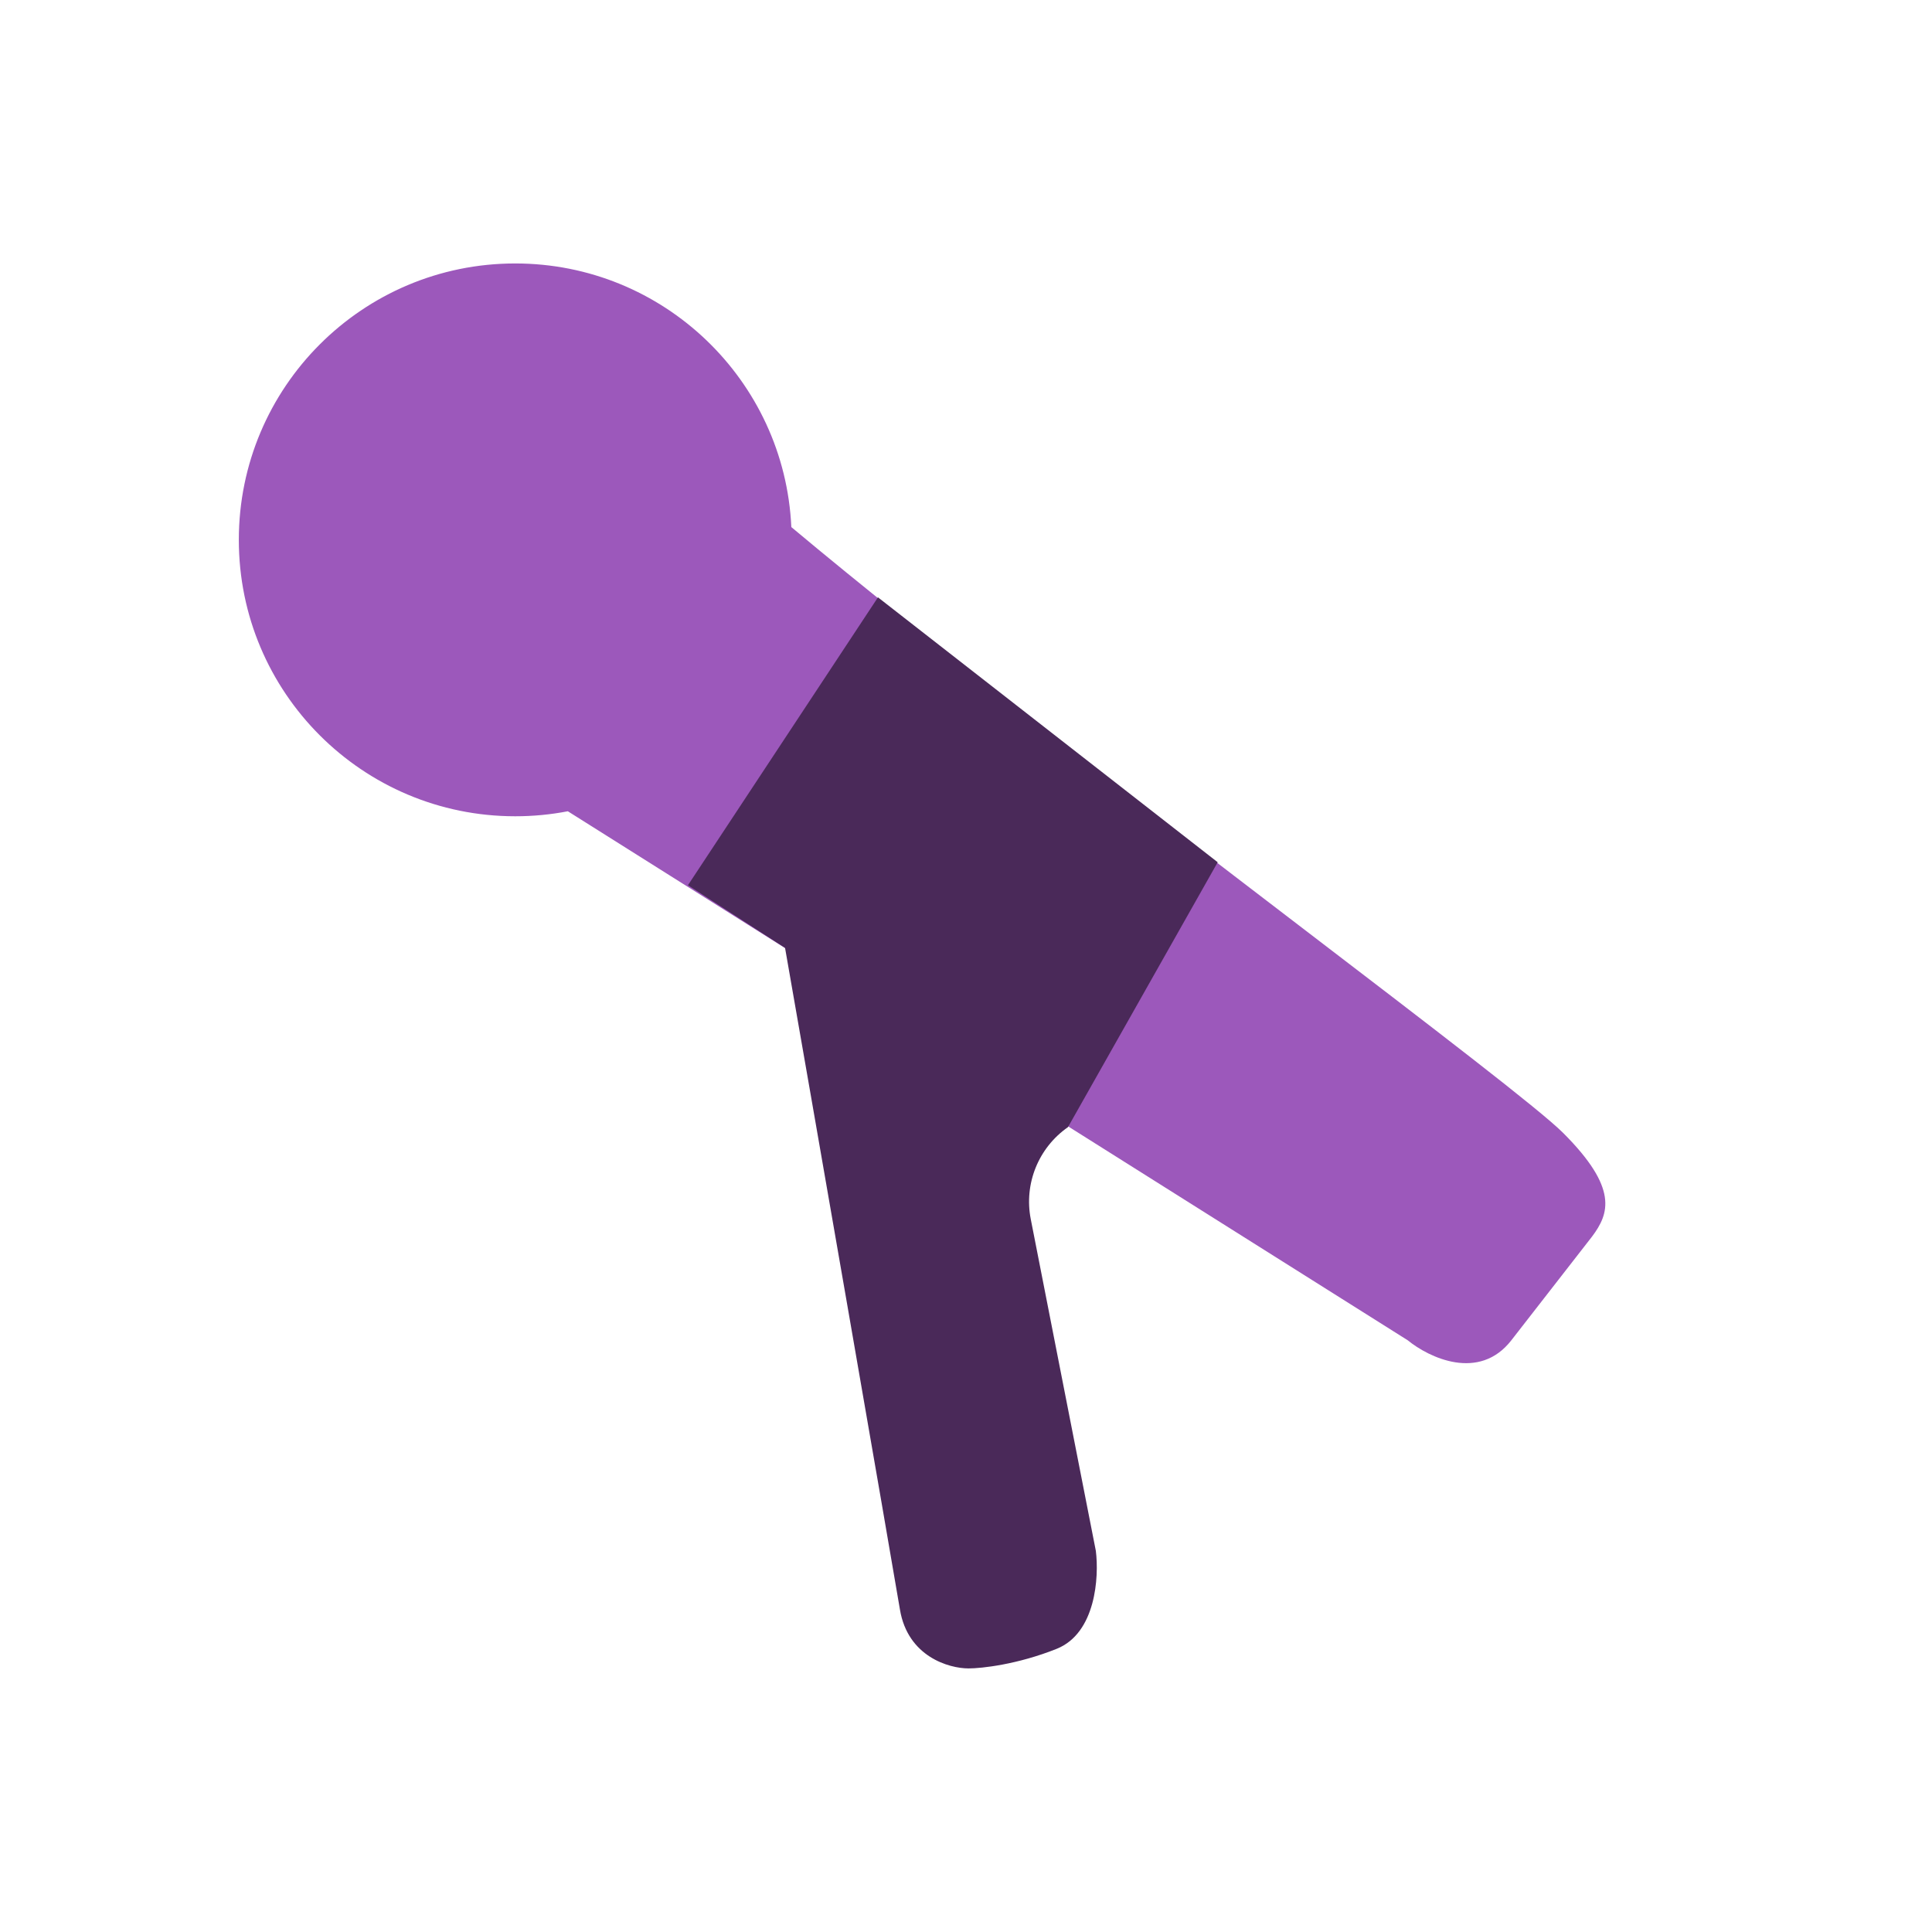
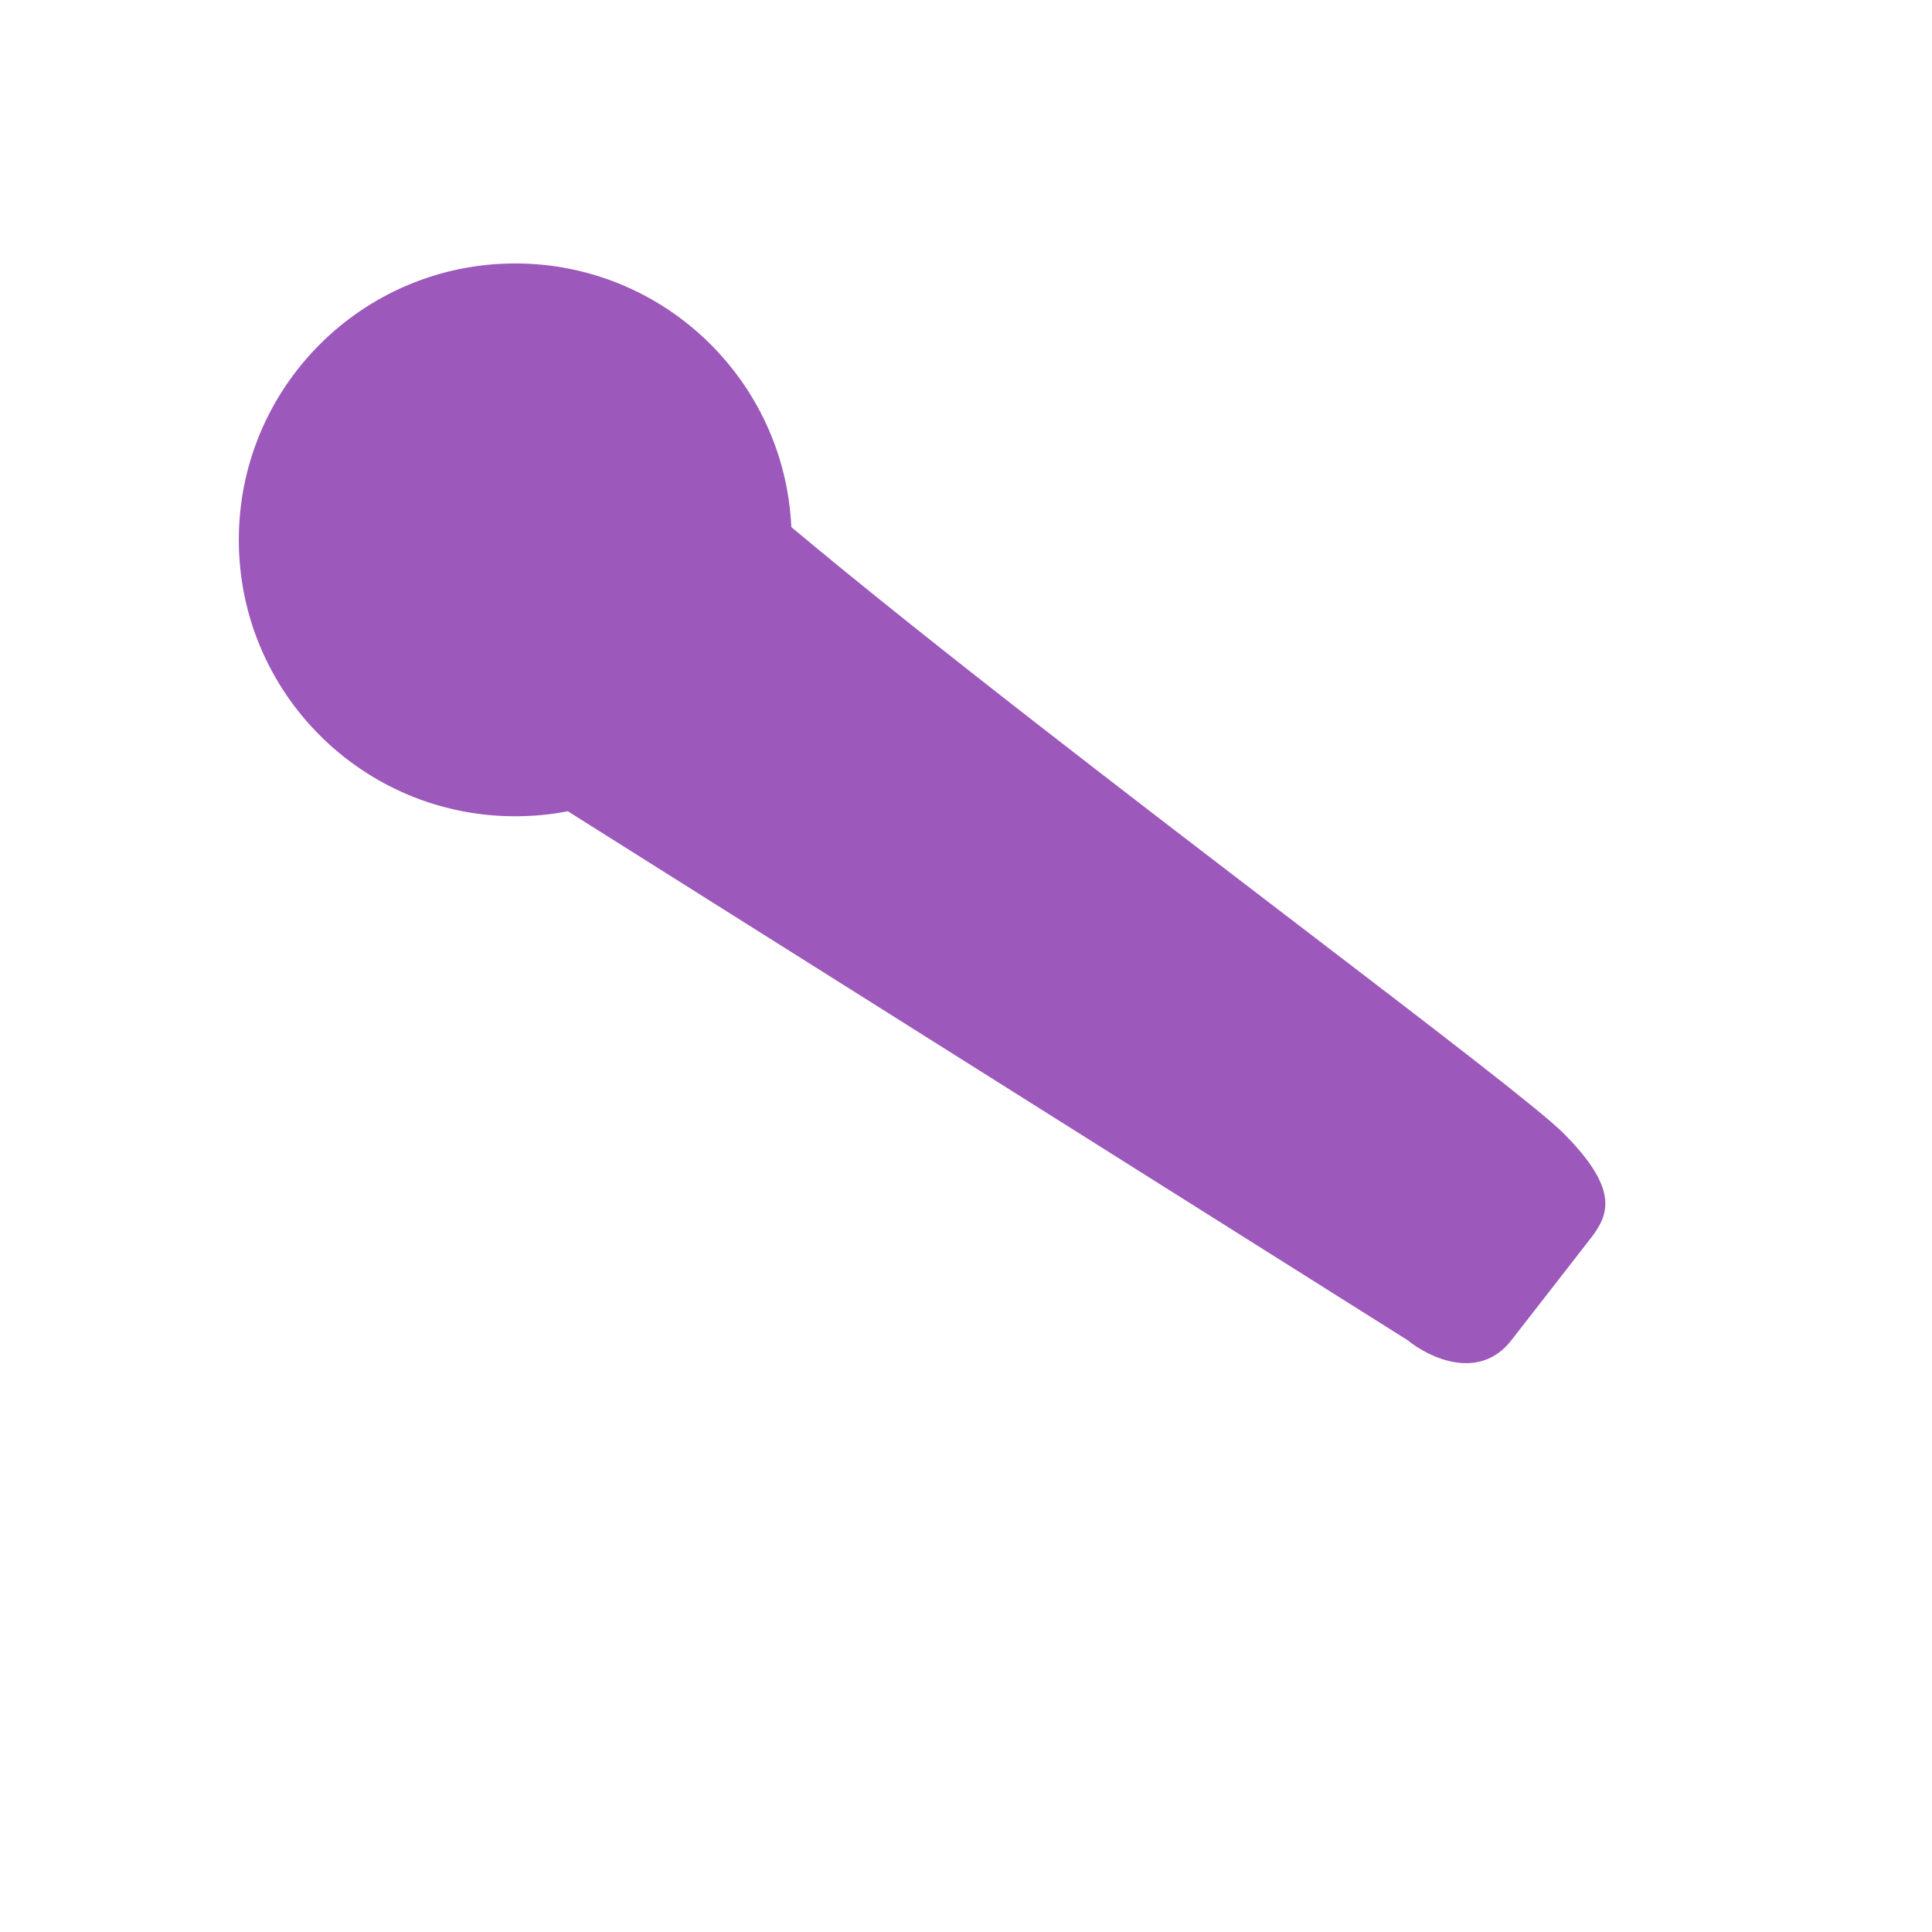
<svg xmlns="http://www.w3.org/2000/svg" width="44" height="44" viewBox="0 0 44 44" fill="none">
  <path fill-rule="evenodd" clip-rule="evenodd" d="M12.932 18.476C12.544 18.551 12.144 18.59 11.734 18.59C8.257 18.59 5.439 15.772 5.439 12.295C5.439 8.818 8.257 6 11.734 6C15.113 6 17.87 8.663 18.022 12.004C21.168 14.639 25.819 18.197 29.562 21.06C32.618 23.397 35.069 25.271 35.601 25.803C36.86 27.062 36.65 27.639 36.257 28.163L34.42 30.524C33.686 31.468 32.541 30.918 32.06 30.524L12.932 18.476Z" fill="#9C58BB" />
  <g filter="url(#filter0_b_2856_66756)">
-     <path d="M24.957 35.32L23.475 27.766C23.317 26.961 23.649 26.139 24.323 25.669L27.732 19.637L19.995 13.604L15.667 20.161L17.879 21.587C18.362 24.338 20.318 35.588 20.496 36.659C20.675 37.729 21.611 37.997 22.058 37.997C22.355 37.997 23.173 37.908 24.065 37.551C24.957 37.194 25.032 35.915 24.957 35.32Z" fill="#4A2959" />
-   </g>
+     </g>
  <defs>
    <filter id="filter0_b_2856_66756" x="12.667" y="10.604" width="18.065" height="30.393" filterUnits="userSpaceOnUse" color-interpolation-filters="sRGB">
      <feFlood flood-opacity="0" result="BackgroundImageFix" />
      <feGaussianBlur in="BackgroundImageFix" stdDeviation="1.5" />
      <feComposite in2="SourceAlpha" operator="in" result="effect1_backgroundBlur_2856_66756" />
      <feBlend mode="normal" in="SourceGraphic" in2="effect1_backgroundBlur_2856_66756" result="shape" />
    </filter>
  </defs>
</svg>